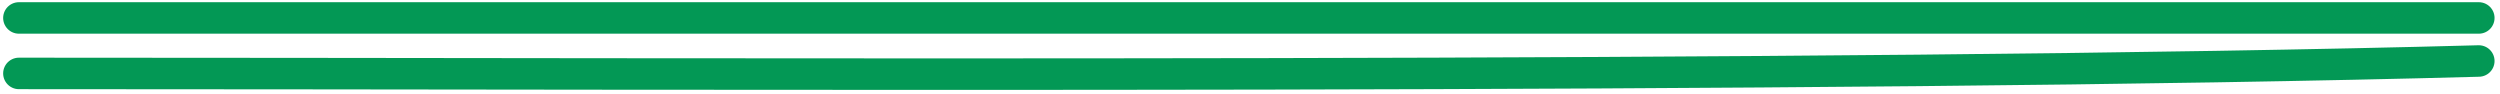
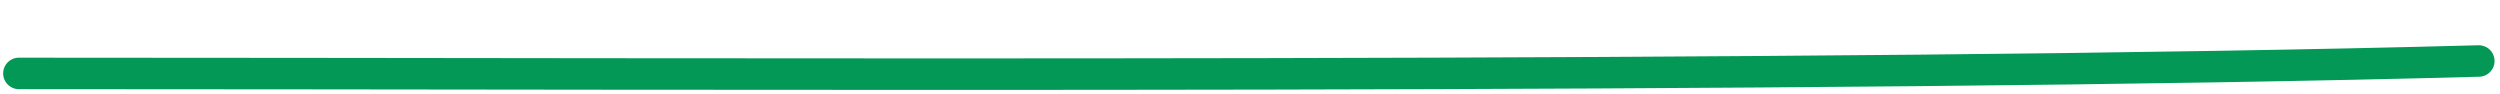
<svg xmlns="http://www.w3.org/2000/svg" width="397" height="15" viewBox="0 0 397 15" fill="none">
  <path d="M3 11.659C114.565 11.659 290.254 12.498 393.635 9.686" stroke="#039855" stroke-width="5" stroke-miterlimit="1.5" stroke-linecap="round" stroke-linejoin="round" />
-   <path d="M3 2.85C111.169 2.85 250.04 2.85 393.635 2.85" stroke="#039855" stroke-width="5" stroke-miterlimit="1.5" stroke-linecap="round" stroke-linejoin="round" />
</svg>